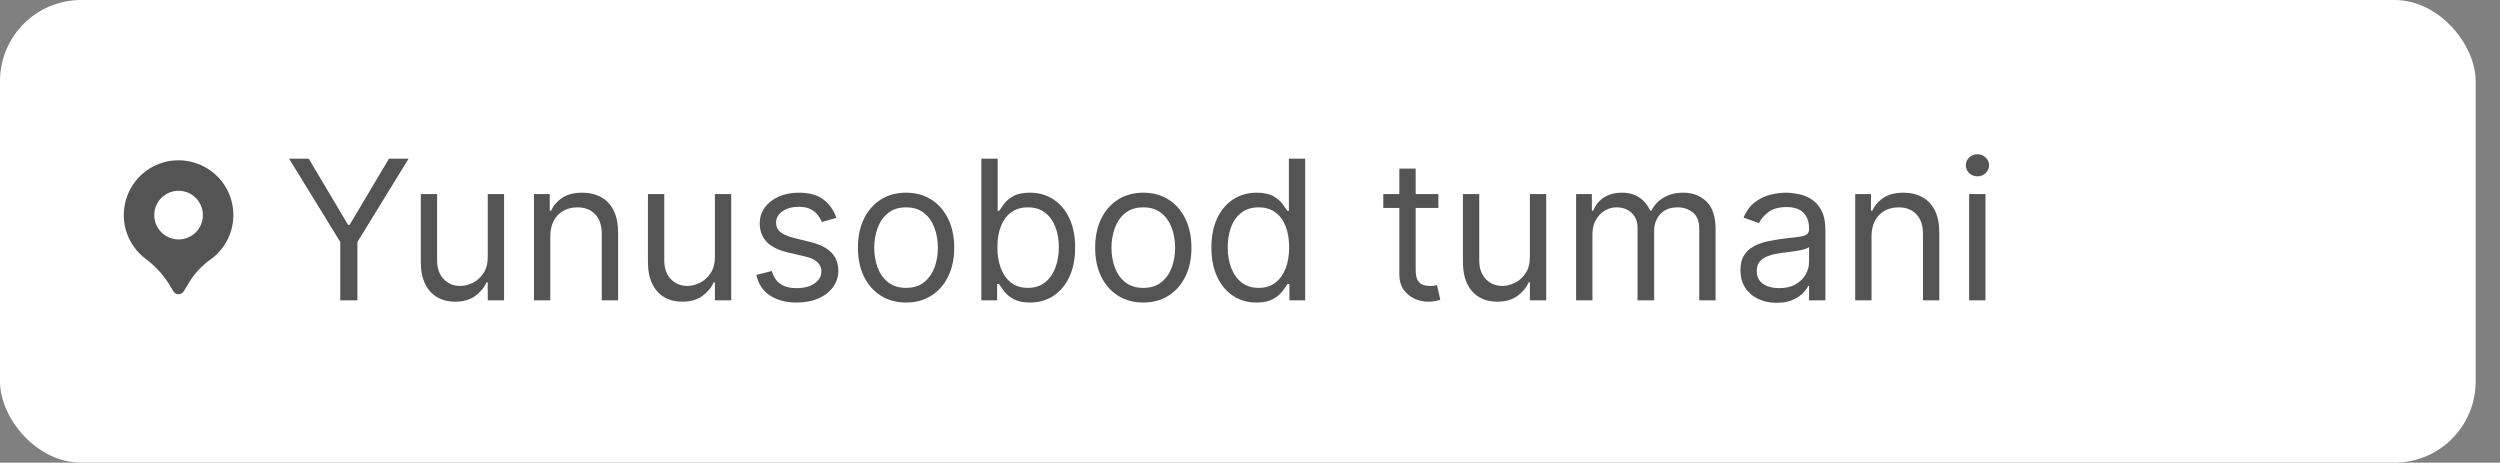
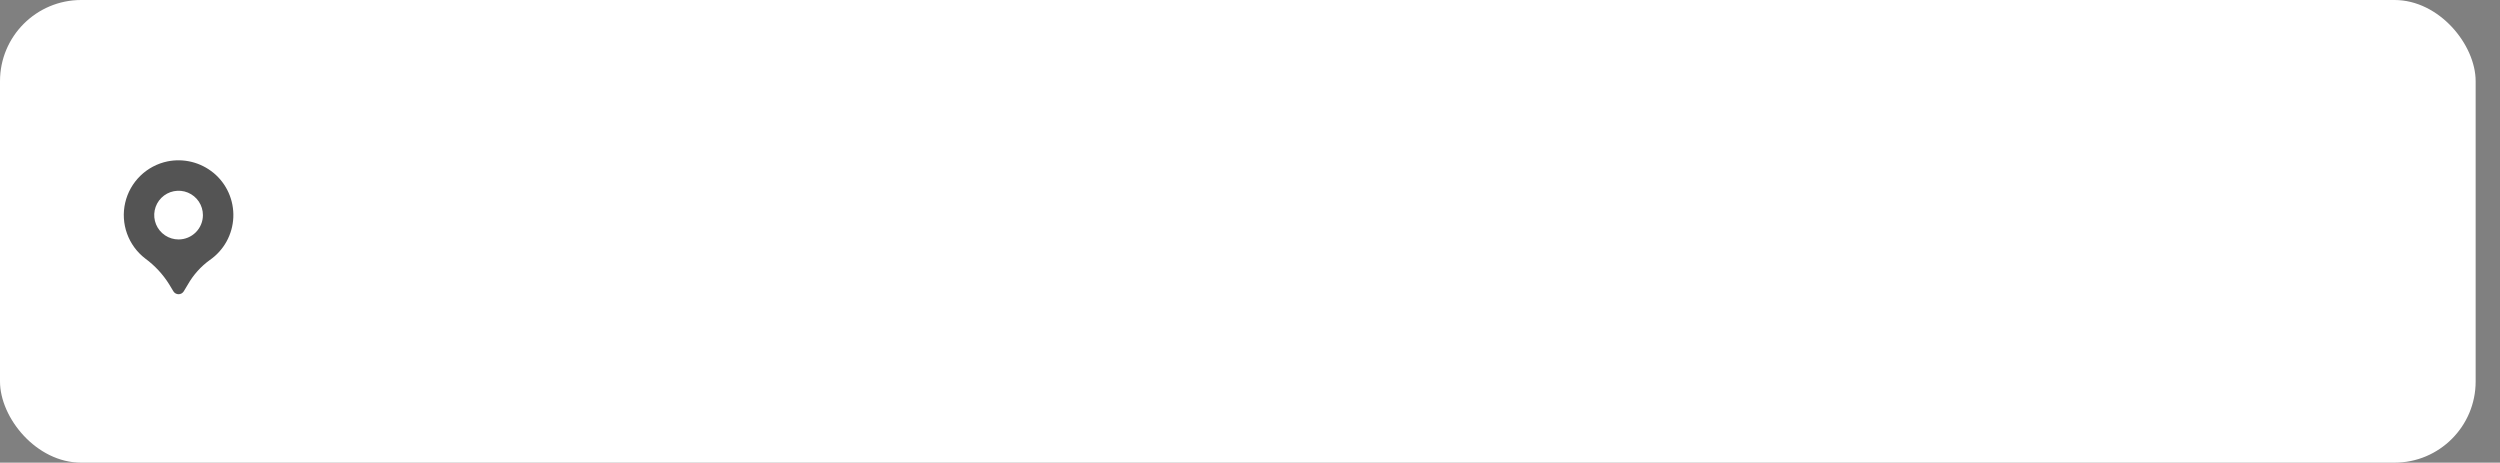
<svg xmlns="http://www.w3.org/2000/svg" width="308" height="57" viewBox="0 0 308 57" fill="none">
  <rect x="0" y="0" width="308" height="57" fill="#808080" stroke="none" />
  <rect width="305" height="57" rx="10" fill="white" />
  <path d="M26.288 21.287C25.51 20.65 24.601 20.193 23.625 19.95C22.649 19.707 21.631 19.684 20.645 19.882C19.378 20.142 18.211 20.761 17.285 21.665C16.36 22.569 15.713 23.72 15.423 24.981C15.133 26.242 15.211 27.56 15.649 28.778C16.087 29.996 16.865 31.062 17.892 31.85C19.064 32.708 20.062 33.781 20.833 35.013L21.358 35.886C21.424 35.996 21.519 36.088 21.631 36.152C21.744 36.215 21.871 36.249 22 36.249C22.13 36.249 22.257 36.215 22.37 36.152C22.482 36.088 22.577 35.996 22.643 35.886L23.146 35.047C23.817 33.867 24.732 32.845 25.83 32.047C26.691 31.455 27.402 30.671 27.908 29.757C28.414 28.843 28.7 27.823 28.745 26.779C28.789 25.736 28.59 24.696 28.164 23.742C27.738 22.788 27.096 21.946 26.289 21.283L26.288 21.287ZM22 29.5C21.406 29.5 20.826 29.324 20.333 28.994C19.84 28.665 19.455 28.196 19.228 27.648C19.001 27.1 18.942 26.497 19.057 25.915C19.173 25.333 19.459 24.798 19.878 24.379C20.298 23.959 20.833 23.673 21.415 23.558C21.997 23.442 22.6 23.501 23.148 23.728C23.696 23.955 24.165 24.34 24.494 24.833C24.824 25.327 25 25.907 25 26.5C25 27.296 24.684 28.059 24.121 28.621C23.558 29.184 22.795 29.5 22 29.5Z" fill="#545454" />
-   <path d="M35.614 19.546H38.034L42.875 27.693H43.08L47.92 19.546H50.341L44.034 29.807V37H41.92V29.807L35.614 19.546ZM60.091 31.648V23.909H62.102V37H60.091V34.784H59.955C59.648 35.449 59.17 36.014 58.523 36.48C57.875 36.94 57.057 37.17 56.068 37.17C55.25 37.17 54.523 36.992 53.886 36.633C53.25 36.27 52.75 35.724 52.386 34.997C52.023 34.264 51.841 33.341 51.841 32.227V23.909H53.852V32.091C53.852 33.045 54.119 33.807 54.653 34.375C55.193 34.943 55.881 35.227 56.716 35.227C57.216 35.227 57.724 35.099 58.242 34.844C58.764 34.588 59.202 34.196 59.554 33.668C59.912 33.139 60.091 32.466 60.091 31.648ZM67.798 29.125V37H65.786V23.909H67.729V25.954H67.9C68.207 25.29 68.673 24.756 69.298 24.352C69.923 23.943 70.729 23.739 71.718 23.739C72.604 23.739 73.38 23.921 74.045 24.284C74.71 24.642 75.227 25.188 75.596 25.921C75.965 26.648 76.15 27.568 76.15 28.682V37H74.138V28.818C74.138 27.79 73.871 26.989 73.337 26.415C72.803 25.835 72.07 25.546 71.138 25.546C70.496 25.546 69.923 25.685 69.417 25.963C68.917 26.241 68.522 26.648 68.232 27.182C67.942 27.716 67.798 28.364 67.798 29.125ZM88.075 31.648V23.909H90.087V37H88.075V34.784H87.939C87.632 35.449 87.155 36.014 86.507 36.48C85.859 36.94 85.041 37.17 84.053 37.17C83.234 37.17 82.507 36.992 81.871 36.633C81.234 36.27 80.734 35.724 80.371 34.997C80.007 34.264 79.825 33.341 79.825 32.227V23.909H81.837V32.091C81.837 33.045 82.104 33.807 82.638 34.375C83.178 34.943 83.865 35.227 84.7 35.227C85.2 35.227 85.709 35.099 86.226 34.844C86.749 34.588 87.186 34.196 87.538 33.668C87.896 33.139 88.075 32.466 88.075 31.648ZM103.043 26.841L101.237 27.352C101.123 27.051 100.955 26.759 100.734 26.474C100.518 26.185 100.222 25.946 99.847 25.759C99.472 25.571 98.992 25.477 98.407 25.477C97.606 25.477 96.938 25.662 96.404 26.031C95.876 26.395 95.612 26.858 95.612 27.421C95.612 27.921 95.793 28.315 96.157 28.605C96.521 28.895 97.089 29.136 97.862 29.329L99.805 29.807C100.975 30.091 101.847 30.526 102.421 31.111C102.995 31.69 103.282 32.438 103.282 33.352C103.282 34.102 103.066 34.773 102.634 35.364C102.208 35.955 101.612 36.42 100.844 36.761C100.077 37.102 99.185 37.273 98.168 37.273C96.833 37.273 95.728 36.983 94.853 36.403C93.978 35.824 93.424 34.977 93.191 33.864L95.1 33.386C95.282 34.091 95.626 34.619 96.131 34.972C96.643 35.324 97.31 35.5 98.134 35.5C99.072 35.5 99.816 35.301 100.367 34.903C100.924 34.5 101.202 34.017 101.202 33.455C101.202 33 101.043 32.619 100.725 32.312C100.407 32 99.918 31.767 99.259 31.614L97.077 31.102C95.879 30.818 94.998 30.378 94.435 29.781C93.879 29.179 93.6 28.426 93.6 27.523C93.6 26.784 93.808 26.131 94.222 25.562C94.643 24.994 95.214 24.548 95.935 24.224C96.663 23.901 97.487 23.739 98.407 23.739C99.702 23.739 100.719 24.023 101.458 24.591C102.202 25.159 102.731 25.909 103.043 26.841ZM111.628 37.273C110.446 37.273 109.409 36.992 108.517 36.429C107.631 35.867 106.938 35.08 106.438 34.068C105.943 33.057 105.696 31.875 105.696 30.523C105.696 29.159 105.943 27.969 106.438 26.952C106.938 25.935 107.631 25.145 108.517 24.582C109.409 24.02 110.446 23.739 111.628 23.739C112.81 23.739 113.844 24.02 114.73 24.582C115.622 25.145 116.315 25.935 116.81 26.952C117.31 27.969 117.56 29.159 117.56 30.523C117.56 31.875 117.31 33.057 116.81 34.068C116.315 35.08 115.622 35.867 114.73 36.429C113.844 36.992 112.81 37.273 111.628 37.273ZM111.628 35.466C112.526 35.466 113.264 35.236 113.844 34.776C114.423 34.315 114.852 33.71 115.131 32.96C115.409 32.21 115.548 31.398 115.548 30.523C115.548 29.648 115.409 28.832 115.131 28.077C114.852 27.321 114.423 26.71 113.844 26.244C113.264 25.778 112.526 25.546 111.628 25.546C110.73 25.546 109.991 25.778 109.412 26.244C108.832 26.71 108.403 27.321 108.125 28.077C107.847 28.832 107.707 29.648 107.707 30.523C107.707 31.398 107.847 32.21 108.125 32.96C108.403 33.71 108.832 34.315 109.412 34.776C109.991 35.236 110.73 35.466 111.628 35.466ZM120.903 37V19.546H122.914V25.989H123.085C123.232 25.761 123.437 25.472 123.698 25.119C123.965 24.761 124.346 24.443 124.84 24.165C125.34 23.881 126.016 23.739 126.869 23.739C127.971 23.739 128.942 24.014 129.783 24.565C130.624 25.116 131.281 25.898 131.752 26.909C132.224 27.921 132.46 29.114 132.46 30.489C132.46 31.875 132.224 33.077 131.752 34.094C131.281 35.105 130.627 35.889 129.792 36.446C128.957 36.997 127.994 37.273 126.903 37.273C126.062 37.273 125.388 37.133 124.883 36.855C124.377 36.571 123.988 36.25 123.715 35.892C123.442 35.528 123.232 35.227 123.085 34.989H122.846V37H120.903ZM122.88 30.454C122.88 31.443 123.025 32.315 123.315 33.071C123.604 33.821 124.028 34.409 124.585 34.835C125.141 35.256 125.823 35.466 126.63 35.466C127.471 35.466 128.173 35.244 128.735 34.801C129.303 34.352 129.729 33.75 130.013 32.994C130.303 32.233 130.448 31.386 130.448 30.454C130.448 29.534 130.306 28.704 130.022 27.966C129.744 27.222 129.32 26.634 128.752 26.202C128.19 25.764 127.482 25.546 126.63 25.546C125.812 25.546 125.124 25.753 124.567 26.168C124.011 26.577 123.59 27.151 123.306 27.889C123.022 28.622 122.88 29.477 122.88 30.454ZM140.854 37.273C139.673 37.273 138.636 36.992 137.744 36.429C136.857 35.867 136.164 35.08 135.664 34.068C135.17 33.057 134.923 31.875 134.923 30.523C134.923 29.159 135.17 27.969 135.664 26.952C136.164 25.935 136.857 25.145 137.744 24.582C138.636 24.02 139.673 23.739 140.854 23.739C142.036 23.739 143.07 24.02 143.957 24.582C144.849 25.145 145.542 25.935 146.036 26.952C146.536 27.969 146.786 29.159 146.786 30.523C146.786 31.875 146.536 33.057 146.036 34.068C145.542 35.08 144.849 35.867 143.957 36.429C143.07 36.992 142.036 37.273 140.854 37.273ZM140.854 35.466C141.752 35.466 142.491 35.236 143.07 34.776C143.65 34.315 144.079 33.71 144.357 32.96C144.636 32.21 144.775 31.398 144.775 30.523C144.775 29.648 144.636 28.832 144.357 28.077C144.079 27.321 143.65 26.71 143.07 26.244C142.491 25.778 141.752 25.546 140.854 25.546C139.957 25.546 139.218 25.778 138.638 26.244C138.059 26.71 137.63 27.321 137.352 28.077C137.073 28.832 136.934 29.648 136.934 30.523C136.934 31.398 137.073 32.21 137.352 32.96C137.63 33.71 138.059 34.315 138.638 34.776C139.218 35.236 139.957 35.466 140.854 35.466ZM154.8 37.273C153.709 37.273 152.746 36.997 151.911 36.446C151.075 35.889 150.422 35.105 149.95 34.094C149.479 33.077 149.243 31.875 149.243 30.489C149.243 29.114 149.479 27.921 149.95 26.909C150.422 25.898 151.078 25.116 151.919 24.565C152.76 24.014 153.732 23.739 154.834 23.739C155.686 23.739 156.359 23.881 156.854 24.165C157.354 24.443 157.734 24.761 157.996 25.119C158.263 25.472 158.47 25.761 158.618 25.989H158.788V19.546H160.8V37H158.857V34.989H158.618C158.47 35.227 158.26 35.528 157.987 35.892C157.714 36.25 157.325 36.571 156.82 36.855C156.314 37.133 155.641 37.273 154.8 37.273ZM155.072 35.466C155.879 35.466 156.561 35.256 157.118 34.835C157.675 34.409 158.098 33.821 158.388 33.071C158.678 32.315 158.822 31.443 158.822 30.454C158.822 29.477 158.68 28.622 158.396 27.889C158.112 27.151 157.692 26.577 157.135 26.168C156.578 25.753 155.891 25.546 155.072 25.546C154.22 25.546 153.51 25.764 152.942 26.202C152.379 26.634 151.956 27.222 151.672 27.966C151.393 28.704 151.254 29.534 151.254 30.454C151.254 31.386 151.396 32.233 151.68 32.994C151.97 33.75 152.396 34.352 152.959 34.801C153.527 35.244 154.232 35.466 155.072 35.466ZM177.206 23.909V25.614H170.422V23.909H177.206ZM172.399 20.773H174.411V33.25C174.411 33.818 174.493 34.244 174.658 34.528C174.828 34.807 175.044 34.994 175.305 35.091C175.572 35.182 175.854 35.227 176.149 35.227C176.371 35.227 176.553 35.216 176.695 35.193C176.837 35.165 176.95 35.142 177.036 35.125L177.445 36.932C177.308 36.983 177.118 37.034 176.874 37.085C176.629 37.142 176.32 37.17 175.945 37.17C175.376 37.17 174.82 37.048 174.274 36.804C173.734 36.56 173.286 36.188 172.928 35.688C172.575 35.188 172.399 34.557 172.399 33.795V20.773ZM188.482 31.648V23.909H190.493V37H188.482V34.784H188.345C188.038 35.449 187.561 36.014 186.913 36.48C186.266 36.94 185.447 37.17 184.459 37.17C183.641 37.17 182.913 36.992 182.277 36.633C181.641 36.27 181.141 35.724 180.777 34.997C180.413 34.264 180.232 33.341 180.232 32.227V23.909H182.243V32.091C182.243 33.045 182.51 33.807 183.044 34.375C183.584 34.943 184.271 35.227 185.107 35.227C185.607 35.227 186.115 35.099 186.632 34.844C187.155 34.588 187.592 34.196 187.945 33.668C188.303 33.139 188.482 32.466 188.482 31.648ZM194.177 37V23.909H196.12V25.954H196.29C196.563 25.256 197.004 24.713 197.612 24.327C198.219 23.935 198.95 23.739 199.802 23.739C200.665 23.739 201.384 23.935 201.958 24.327C202.538 24.713 202.989 25.256 203.313 25.954H203.45C203.785 25.278 204.288 24.741 204.958 24.344C205.629 23.94 206.433 23.739 207.37 23.739C208.54 23.739 209.498 24.105 210.242 24.838C210.987 25.565 211.359 26.699 211.359 28.239V37H209.347V28.239C209.347 27.273 209.083 26.582 208.555 26.168C208.026 25.753 207.404 25.546 206.688 25.546C205.768 25.546 205.055 25.824 204.549 26.381C204.043 26.932 203.79 27.631 203.79 28.477V37H201.745V28.034C201.745 27.29 201.504 26.69 201.021 26.236C200.538 25.776 199.915 25.546 199.154 25.546C198.631 25.546 198.143 25.685 197.688 25.963C197.239 26.241 196.876 26.628 196.597 27.122C196.325 27.611 196.188 28.176 196.188 28.818V37H194.177ZM218.888 37.307C218.059 37.307 217.306 37.151 216.63 36.838C215.954 36.52 215.417 36.062 215.019 35.466C214.621 34.864 214.423 34.136 214.423 33.284C214.423 32.534 214.57 31.926 214.866 31.46C215.161 30.989 215.556 30.619 216.05 30.352C216.545 30.085 217.09 29.886 217.687 29.756C218.289 29.619 218.894 29.511 219.502 29.432C220.298 29.329 220.942 29.253 221.437 29.202C221.937 29.145 222.3 29.051 222.528 28.921C222.761 28.79 222.877 28.562 222.877 28.239V28.171C222.877 27.329 222.647 26.676 222.187 26.21C221.732 25.744 221.042 25.511 220.116 25.511C219.156 25.511 218.403 25.722 217.857 26.142C217.312 26.562 216.928 27.011 216.707 27.489L214.798 26.807C215.138 26.011 215.593 25.392 216.161 24.949C216.735 24.5 217.36 24.188 218.036 24.011C218.718 23.829 219.388 23.739 220.048 23.739C220.468 23.739 220.951 23.79 221.496 23.892C222.048 23.989 222.579 24.19 223.09 24.497C223.607 24.804 224.036 25.267 224.377 25.886C224.718 26.506 224.888 27.335 224.888 28.375V37H222.877V35.227H222.775C222.638 35.511 222.411 35.815 222.093 36.139C221.775 36.463 221.352 36.739 220.823 36.966C220.295 37.193 219.65 37.307 218.888 37.307ZM219.195 35.5C219.991 35.5 220.661 35.344 221.207 35.031C221.758 34.719 222.173 34.315 222.451 33.821C222.735 33.327 222.877 32.807 222.877 32.261V30.421C222.792 30.523 222.604 30.616 222.315 30.702C222.031 30.781 221.701 30.852 221.326 30.915C220.957 30.972 220.596 31.023 220.244 31.068C219.897 31.108 219.616 31.142 219.4 31.171C218.877 31.239 218.388 31.349 217.934 31.503C217.485 31.651 217.121 31.875 216.843 32.176C216.57 32.472 216.434 32.875 216.434 33.386C216.434 34.085 216.692 34.614 217.21 34.972C217.732 35.324 218.394 35.5 219.195 35.5ZM230.571 29.125V37H228.56V23.909H230.503V25.954H230.673C230.98 25.29 231.446 24.756 232.071 24.352C232.696 23.943 233.503 23.739 234.491 23.739C235.378 23.739 236.153 23.921 236.818 24.284C237.483 24.642 238 25.188 238.369 25.921C238.739 26.648 238.923 27.568 238.923 28.682V37H236.912V28.818C236.912 27.79 236.645 26.989 236.111 26.415C235.577 25.835 234.844 25.546 233.912 25.546C233.27 25.546 232.696 25.685 232.19 25.963C231.69 26.241 231.295 26.648 231.006 27.182C230.716 27.716 230.571 28.364 230.571 29.125ZM242.599 37V23.909H244.61V37H242.599ZM243.621 21.727C243.229 21.727 242.891 21.594 242.607 21.327C242.329 21.06 242.19 20.739 242.19 20.364C242.19 19.989 242.329 19.668 242.607 19.401C242.891 19.134 243.229 19 243.621 19C244.013 19 244.349 19.134 244.627 19.401C244.911 19.668 245.053 19.989 245.053 20.364C245.053 20.739 244.911 21.06 244.627 21.327C244.349 21.594 244.013 21.727 243.621 21.727Z" fill="#545454" />
</svg>